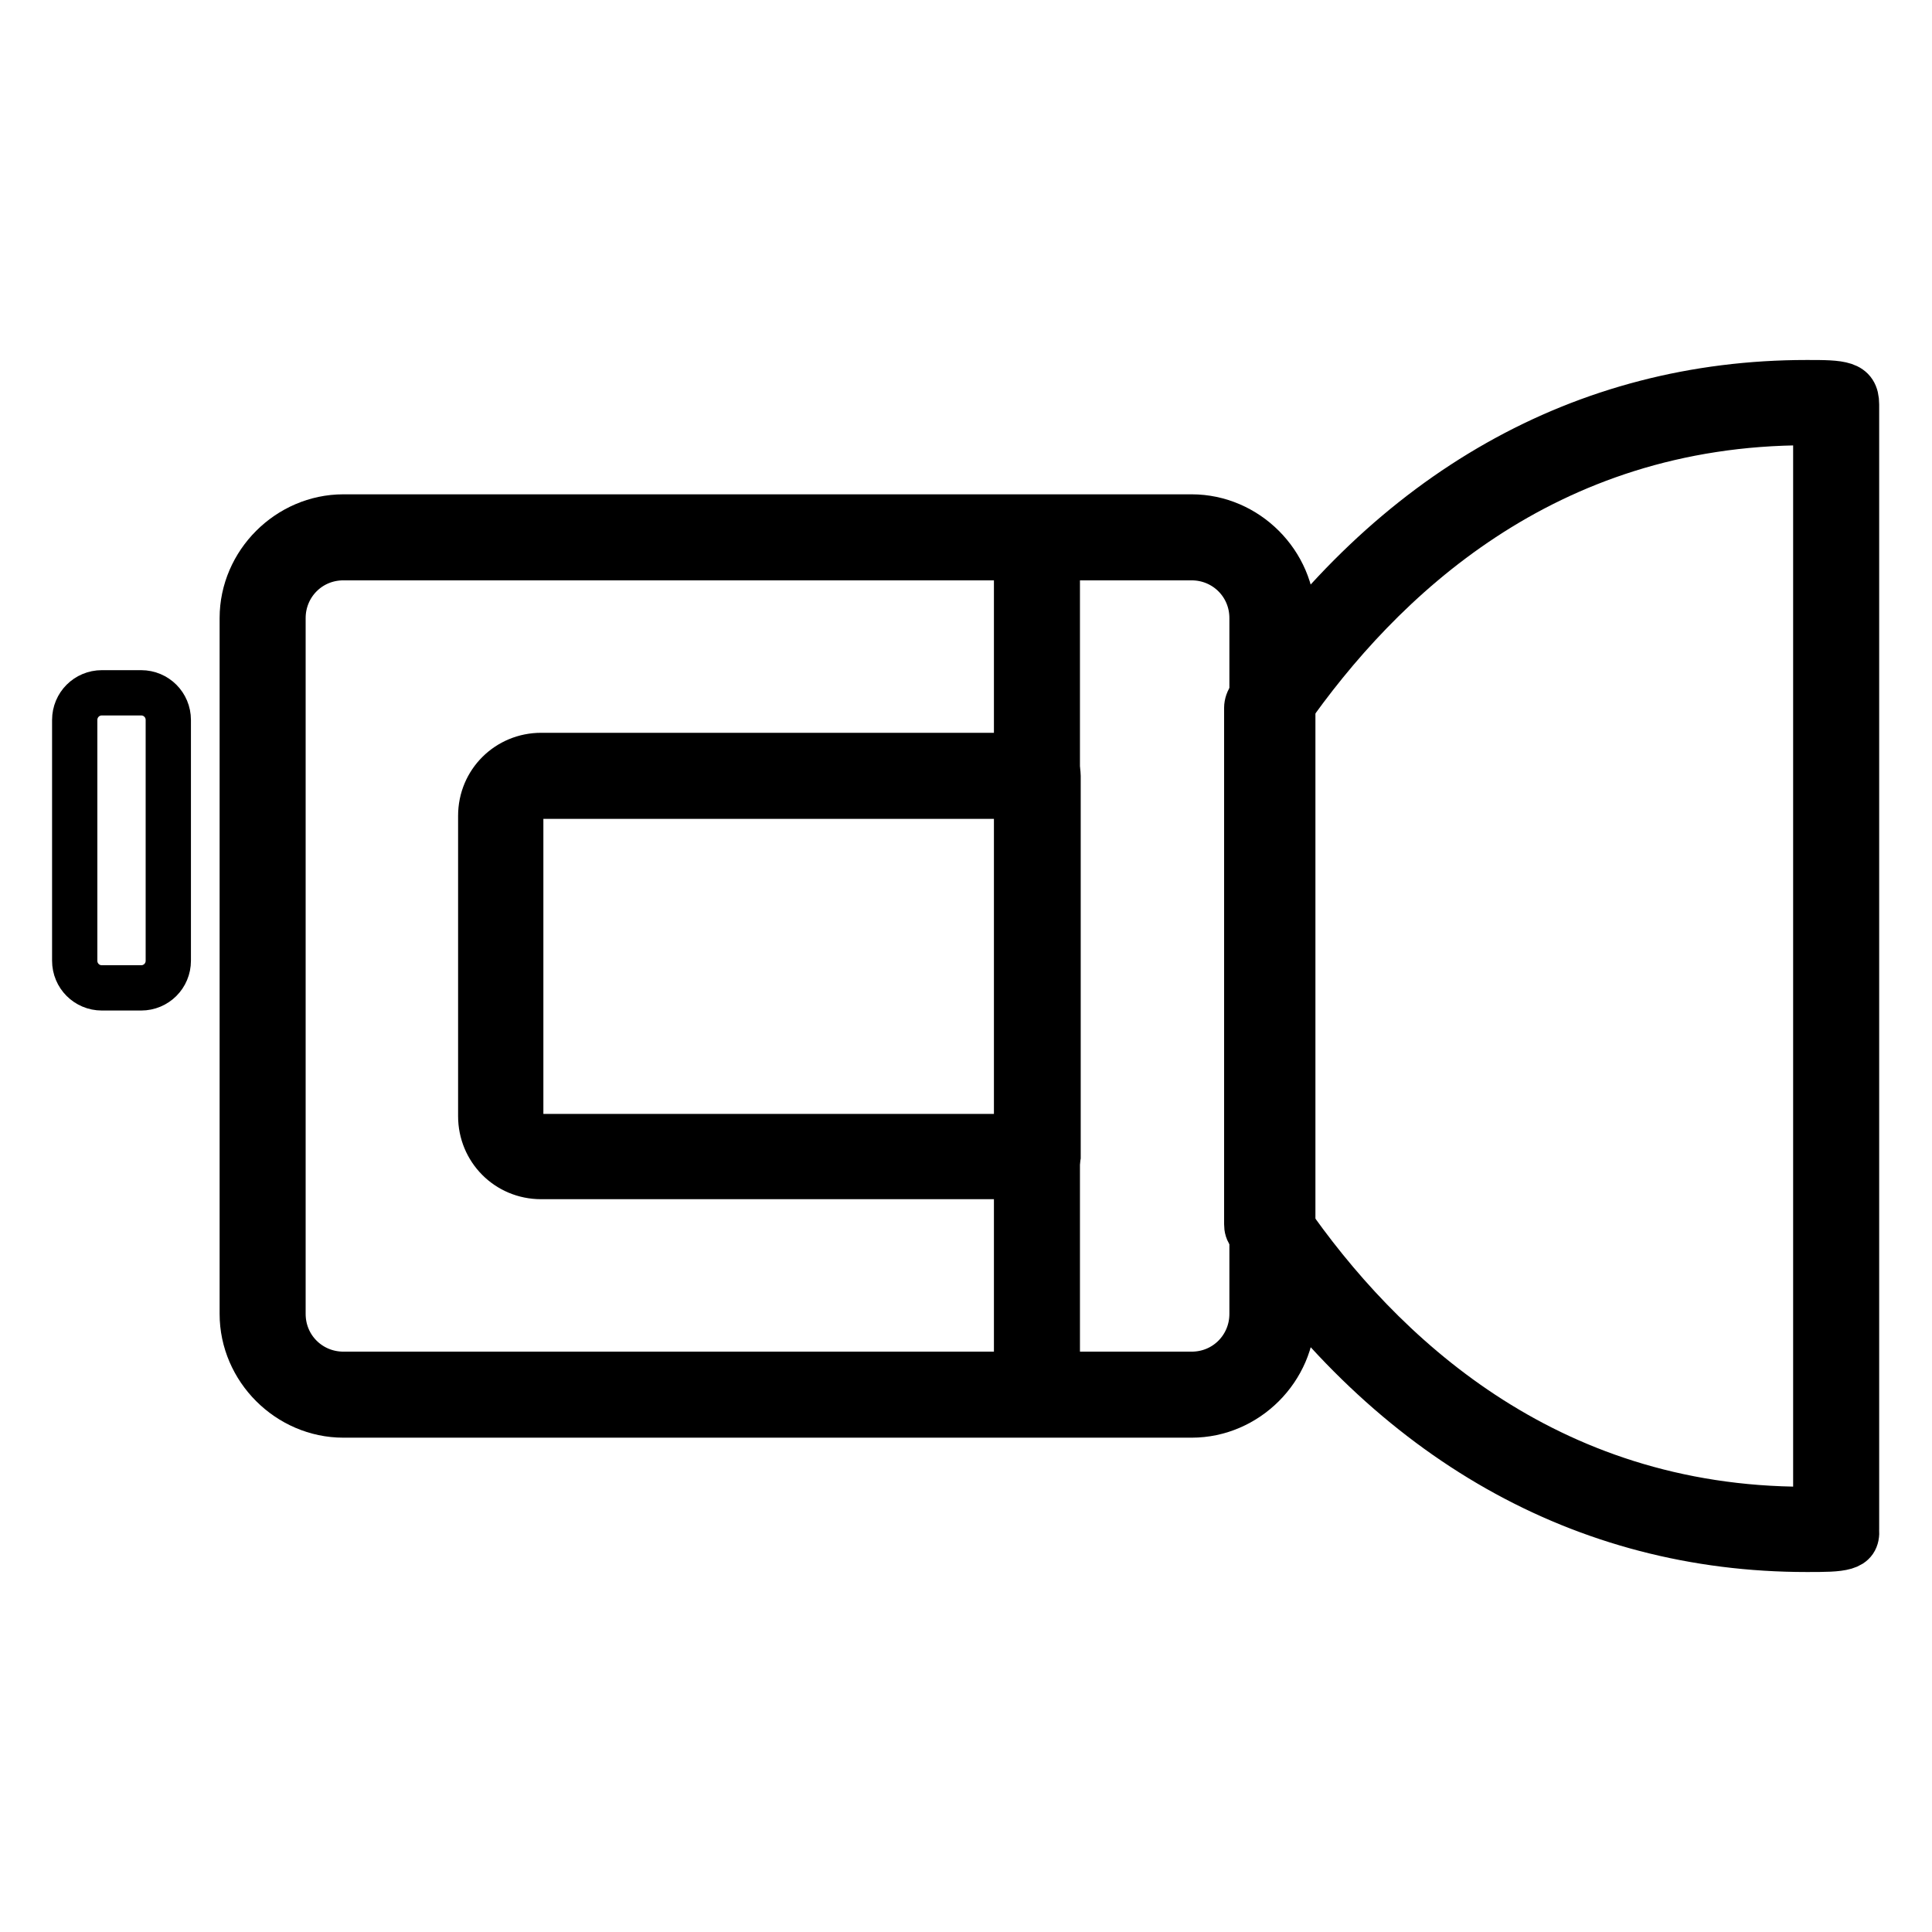
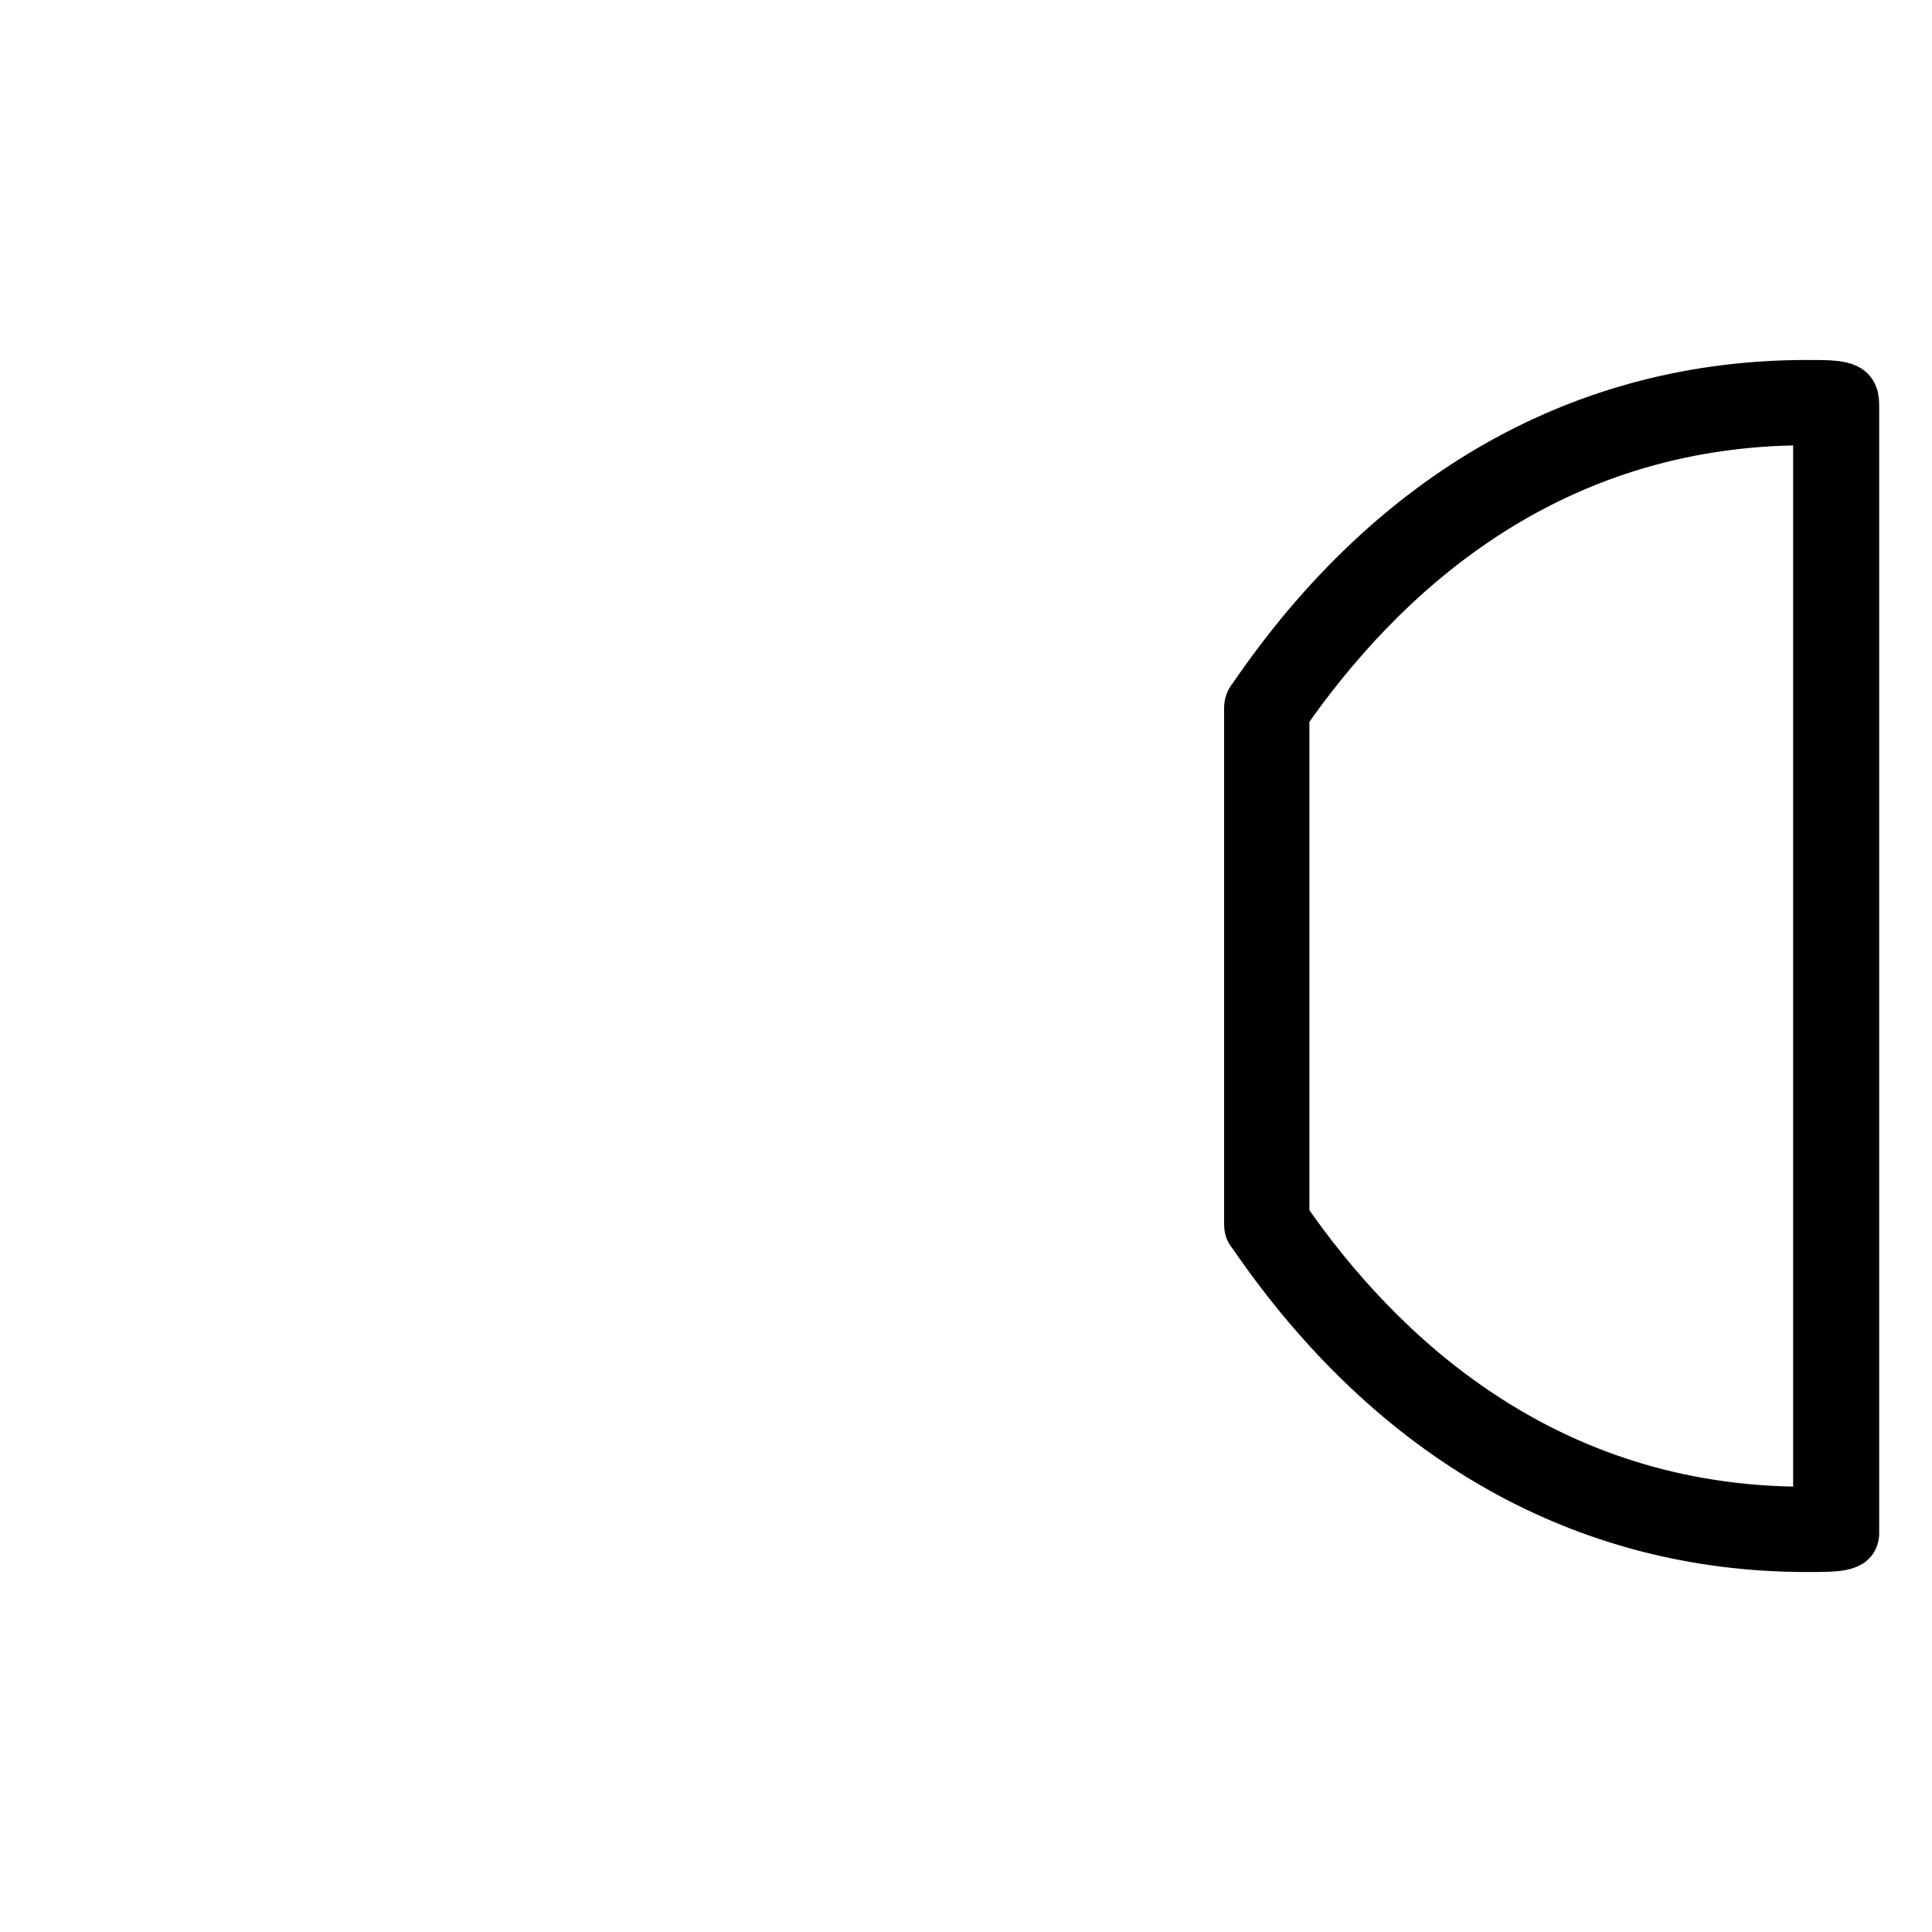
<svg xmlns="http://www.w3.org/2000/svg" version="1.1" x="0px" y="0px" viewBox="0 0 256 256" enable-background="new 0 0 256 256" xml:space="preserve">
  <g>
-     <path stroke-width="6" fill-opacity="0" stroke="#000000" d="M157.9,187.5H45.5c-7.3,0-13.4-6.1-13.4-13.4V81.9c0-7.3,6.1-13.4,13.4-13.4h112.4 c7.3,0,13.4,6.1,13.4,13.4v92.2C171.3,181.4,165.2,187.5,157.9,187.5z M45.5,73.9c-4.5,0-8,3.6-8,8v92.2c0,4.5,3.6,8,8,8h112.4 c4.5,0,8-3.6,8-8V81.9c0-4.5-3.6-8-8-8H45.5z" />
    <path stroke-width="6" fill-opacity="0" stroke="#000000" d="M239.4,205.3c-29.6,0-55.1-14.5-73.7-41.7c-0.4-0.4-0.5-0.9-0.5-1.4V93.8c0-0.5,0.2-1.1,0.5-1.4 c18.6-27.3,44.1-41.7,73.7-41.7c4.5,0,6.6,0,6.6,2.9v149.1C246.2,205.3,244,205.3,239.4,205.3z M170.5,161.3 c12.3,17.8,34.1,38.7,68.7,38.7h1.4V56h-1.2c-34.8,0-56.5,20.9-68.9,38.7V161.3z" />
-     <path stroke-width="6" fill-opacity="0" stroke="#000000" d="M18.7,130.9h-5.2c-2,0-3.6-1.6-3.6-3.6V95.4c0-2,1.6-3.6,3.6-3.6h5.2c2,0,3.6,1.6,3.6,3.6v31.9 C22.3,129.3,20.7,130.9,18.7,130.9" />
-     <path stroke-width="6" fill-opacity="0" stroke="#000000" d="M137.4,186.4c-1.4,0-2.7-1.2-2.7-2.7V71.5c0-1.4,1.2-2.7,2.7-2.7c1.4,0,2.7,1.2,2.7,2.7v112.2 C140,185.2,138.8,186.4,137.4,186.4z" />
-     <path stroke-width="6" fill-opacity="0" stroke="#000000" d="M137.4,155.9H71.7c-4.5,0-8-3.6-8-8v-39.8c0-4.5,3.6-8,8-8h65.8c1.4,0,2.7,1.2,2.7,2.7v50.5 C140,154.7,138.8,155.9,137.4,155.9L137.4,155.9z M71.7,105.4c-1.4,0-2.7,1.2-2.7,2.7v39.8c0,1.4,1.2,2.7,2.7,2.7h63.1v-45.1H71.7z " />
  </g>
</svg>